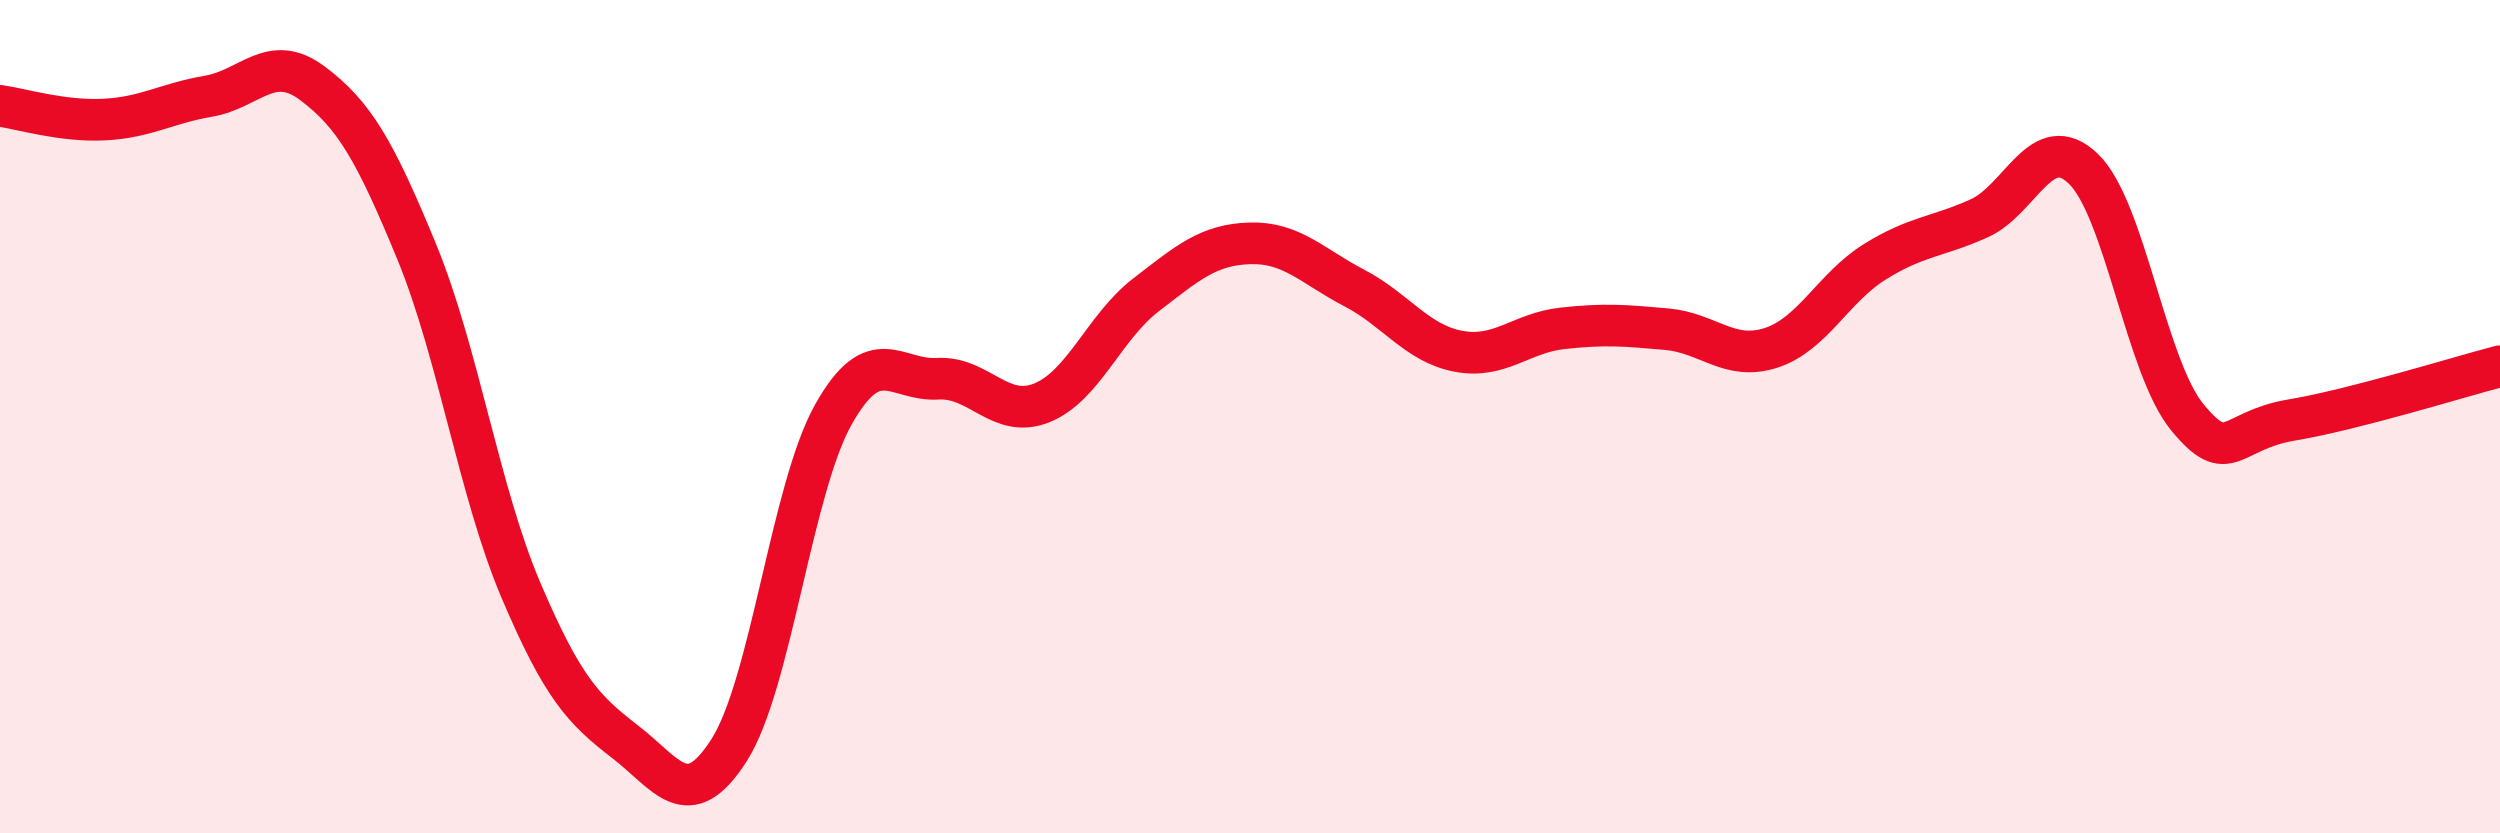
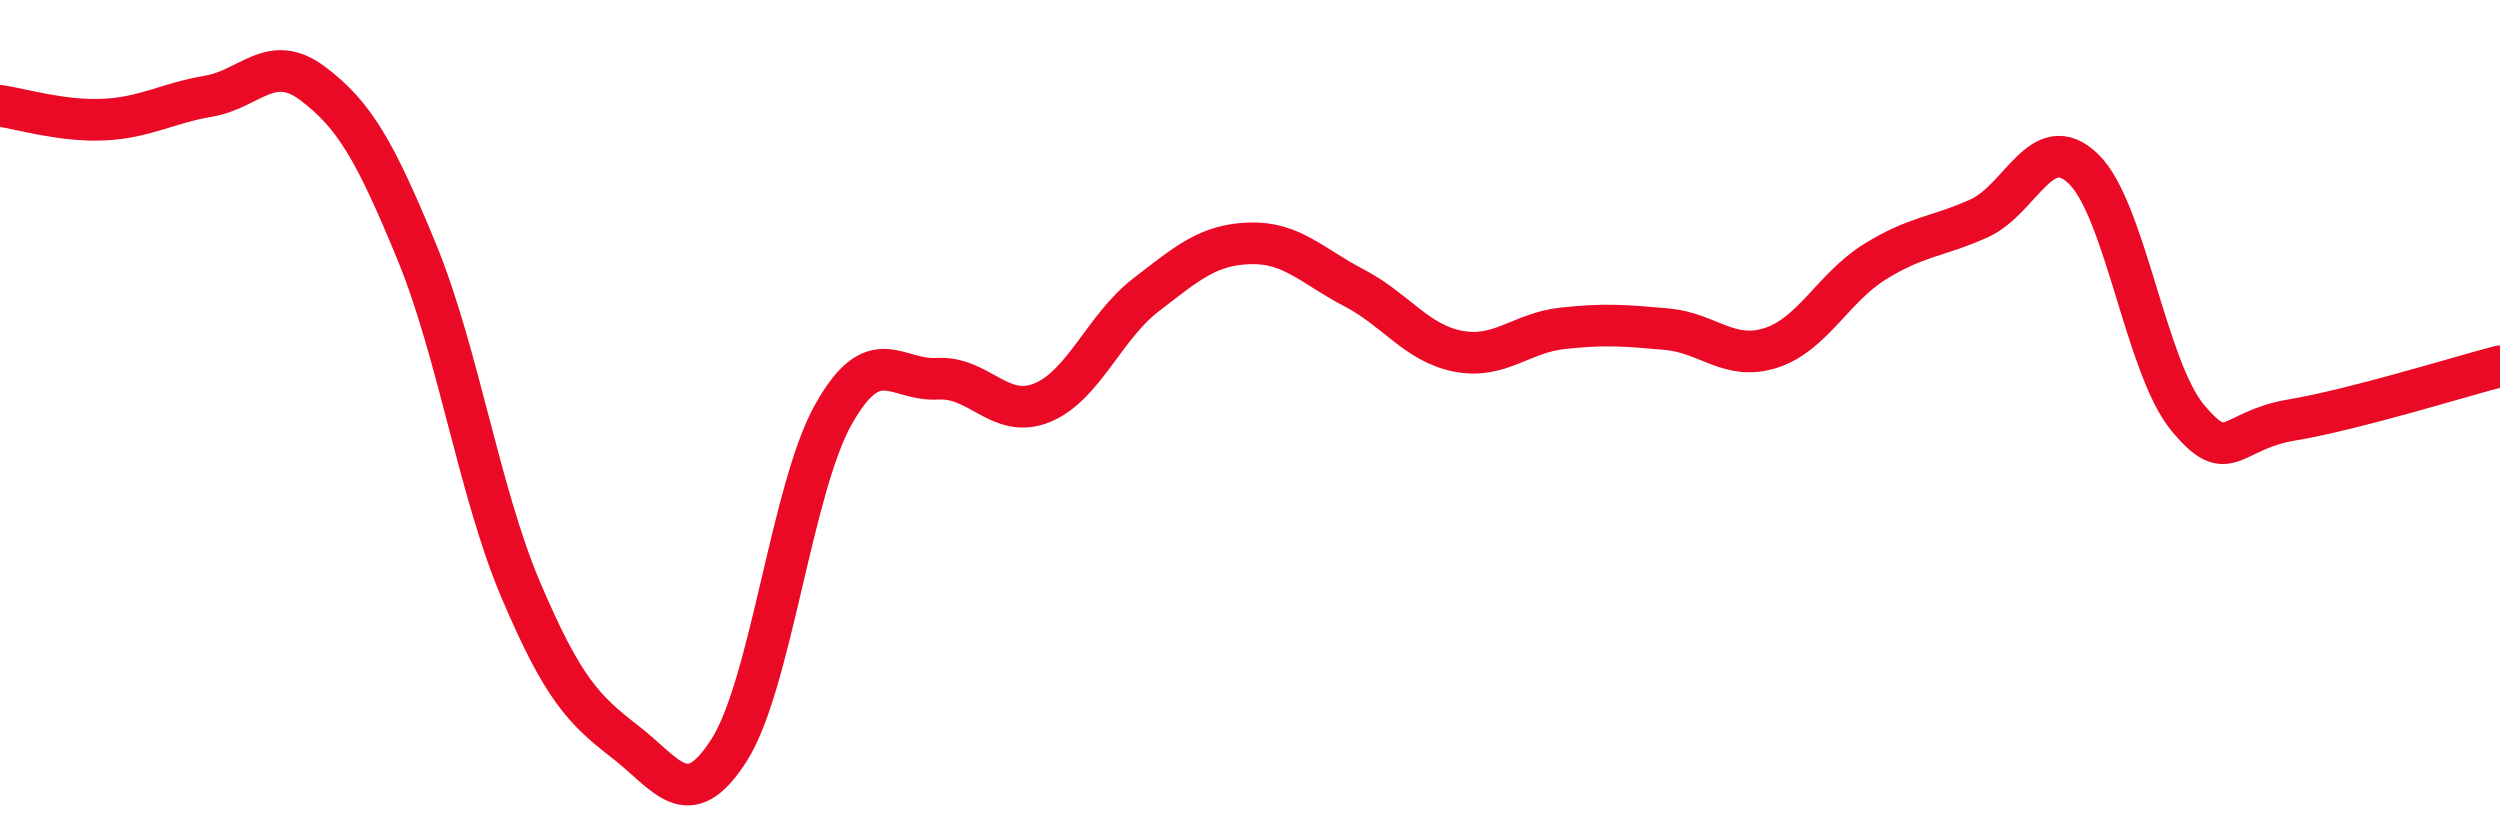
<svg xmlns="http://www.w3.org/2000/svg" width="60" height="20" viewBox="0 0 60 20">
-   <path d="M 0,2.54 C 0.5,2.61 1.5,2.92 2.5,2.87 C 3.5,2.82 4,2.48 5,2.31 C 6,2.14 6.5,1.25 7.5,2 C 8.5,2.75 9,3.61 10,6.04 C 11,8.47 11.5,11.81 12.5,14.16 C 13.5,16.51 14,17.03 15,17.8 C 16,18.57 16.5,19.57 17.5,18 C 18.5,16.43 19,11.73 20,9.95 C 21,8.17 21.5,9.15 22.5,9.09 C 23.5,9.03 24,10.07 25,9.67 C 26,9.27 26.5,7.85 27.5,7.08 C 28.5,6.31 29,5.87 30,5.84 C 31,5.81 31.5,6.39 32.5,6.91 C 33.5,7.43 34,8.24 35,8.43 C 36,8.62 36.5,7.99 37.5,7.88 C 38.5,7.77 39,7.81 40,7.9 C 41,7.99 41.5,8.67 42.5,8.35 C 43.5,8.03 44,6.9 45,6.28 C 46,5.66 46.5,5.69 47.5,5.24 C 48.5,4.79 49,3.09 50,4.05 C 51,5.01 51.5,8.81 52.5,10.02 C 53.5,11.23 53.5,10.33 55,10.08 C 56.5,9.83 59,9.05 60,8.79L60 20L0 20Z" fill="#EB0A25" opacity="0.1" stroke-linecap="round" stroke-linejoin="round" />
  <path d="M 0,2.54 C 0.5,2.61 1.5,2.92 2.5,2.87 C 3.5,2.82 4,2.48 5,2.31 C 6,2.14 6.5,1.25 7.5,2 C 8.5,2.75 9,3.61 10,6.04 C 11,8.47 11.5,11.81 12.5,14.16 C 13.5,16.51 14,17.03 15,17.8 C 16,18.57 16.5,19.57 17.5,18 C 18.5,16.43 19,11.73 20,9.95 C 21,8.17 21.5,9.15 22.5,9.09 C 23.5,9.03 24,10.07 25,9.67 C 26,9.27 26.5,7.85 27.5,7.08 C 28.5,6.31 29,5.87 30,5.84 C 31,5.81 31.5,6.39 32.5,6.91 C 33.5,7.43 34,8.24 35,8.43 C 36,8.62 36.5,7.99 37.5,7.88 C 38.5,7.77 39,7.81 40,7.9 C 41,7.99 41.5,8.67 42.5,8.35 C 43.5,8.03 44,6.9 45,6.28 C 46,5.66 46.5,5.69 47.5,5.24 C 48.5,4.79 49,3.09 50,4.05 C 51,5.01 51.5,8.81 52.5,10.02 C 53.5,11.23 53.5,10.33 55,10.08 C 56.5,9.83 59,9.05 60,8.79" stroke="#EB0A25" stroke-width="1" fill="none" stroke-linecap="round" stroke-linejoin="round" />
</svg>